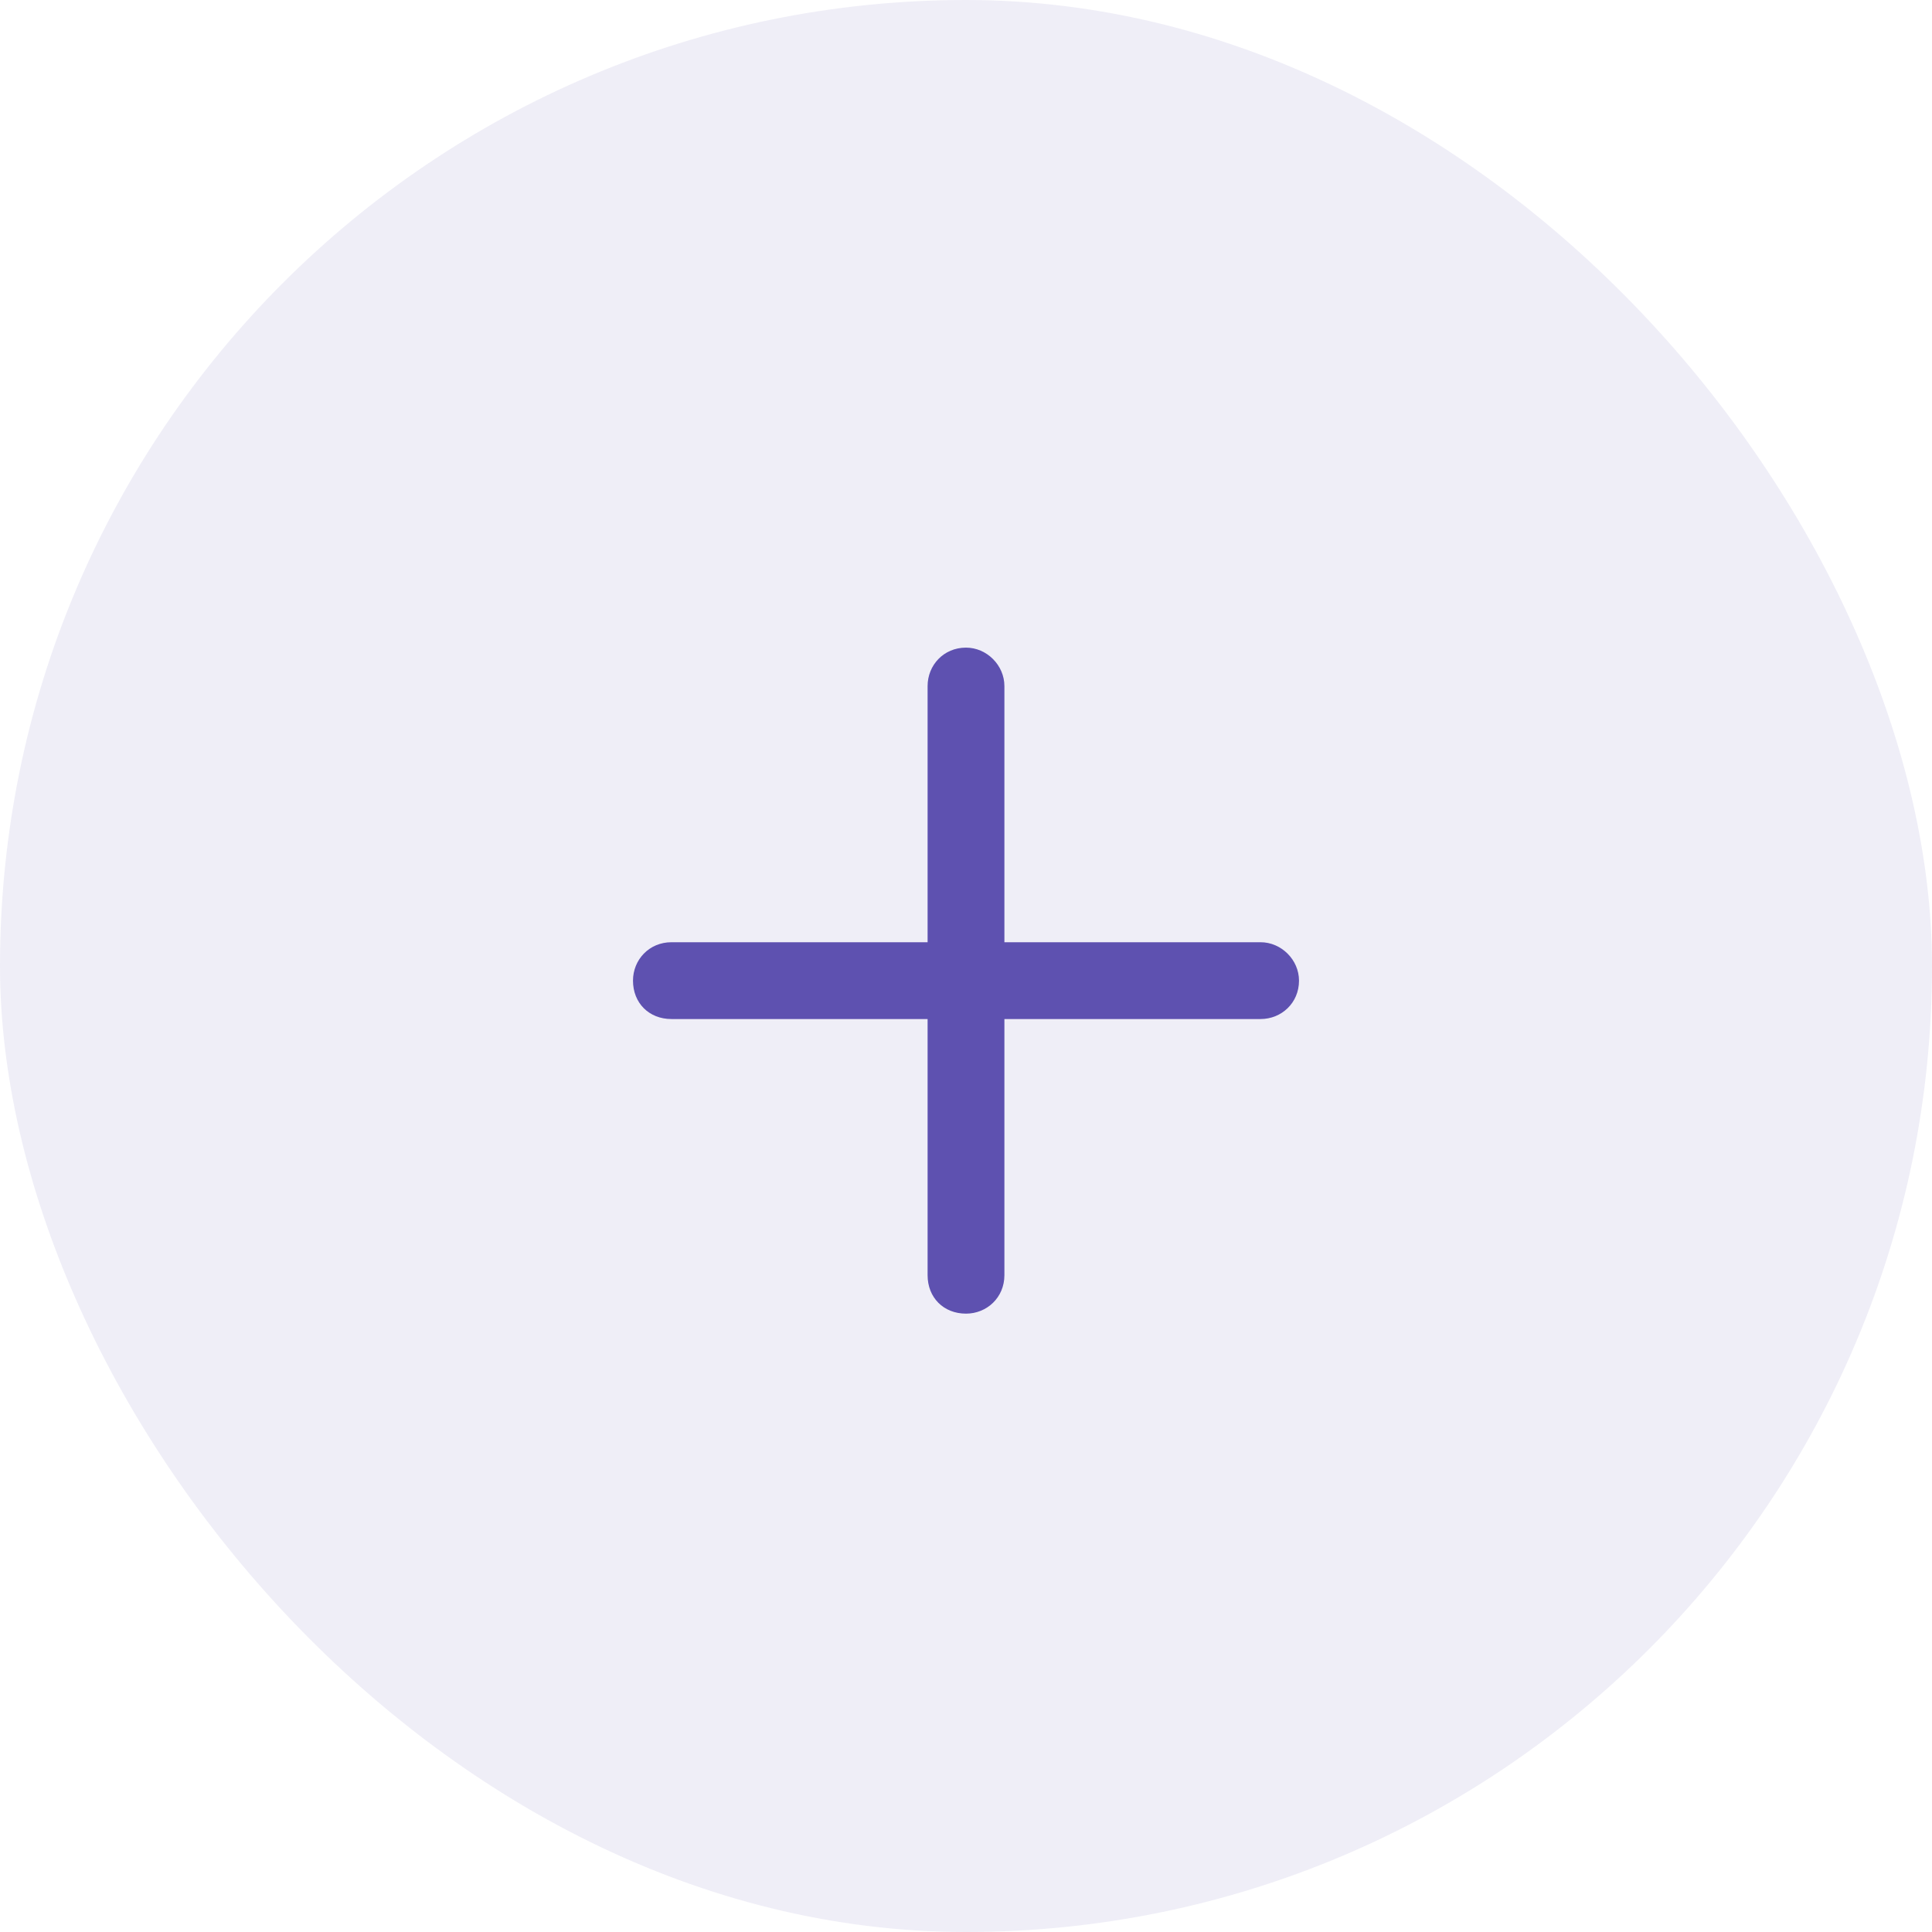
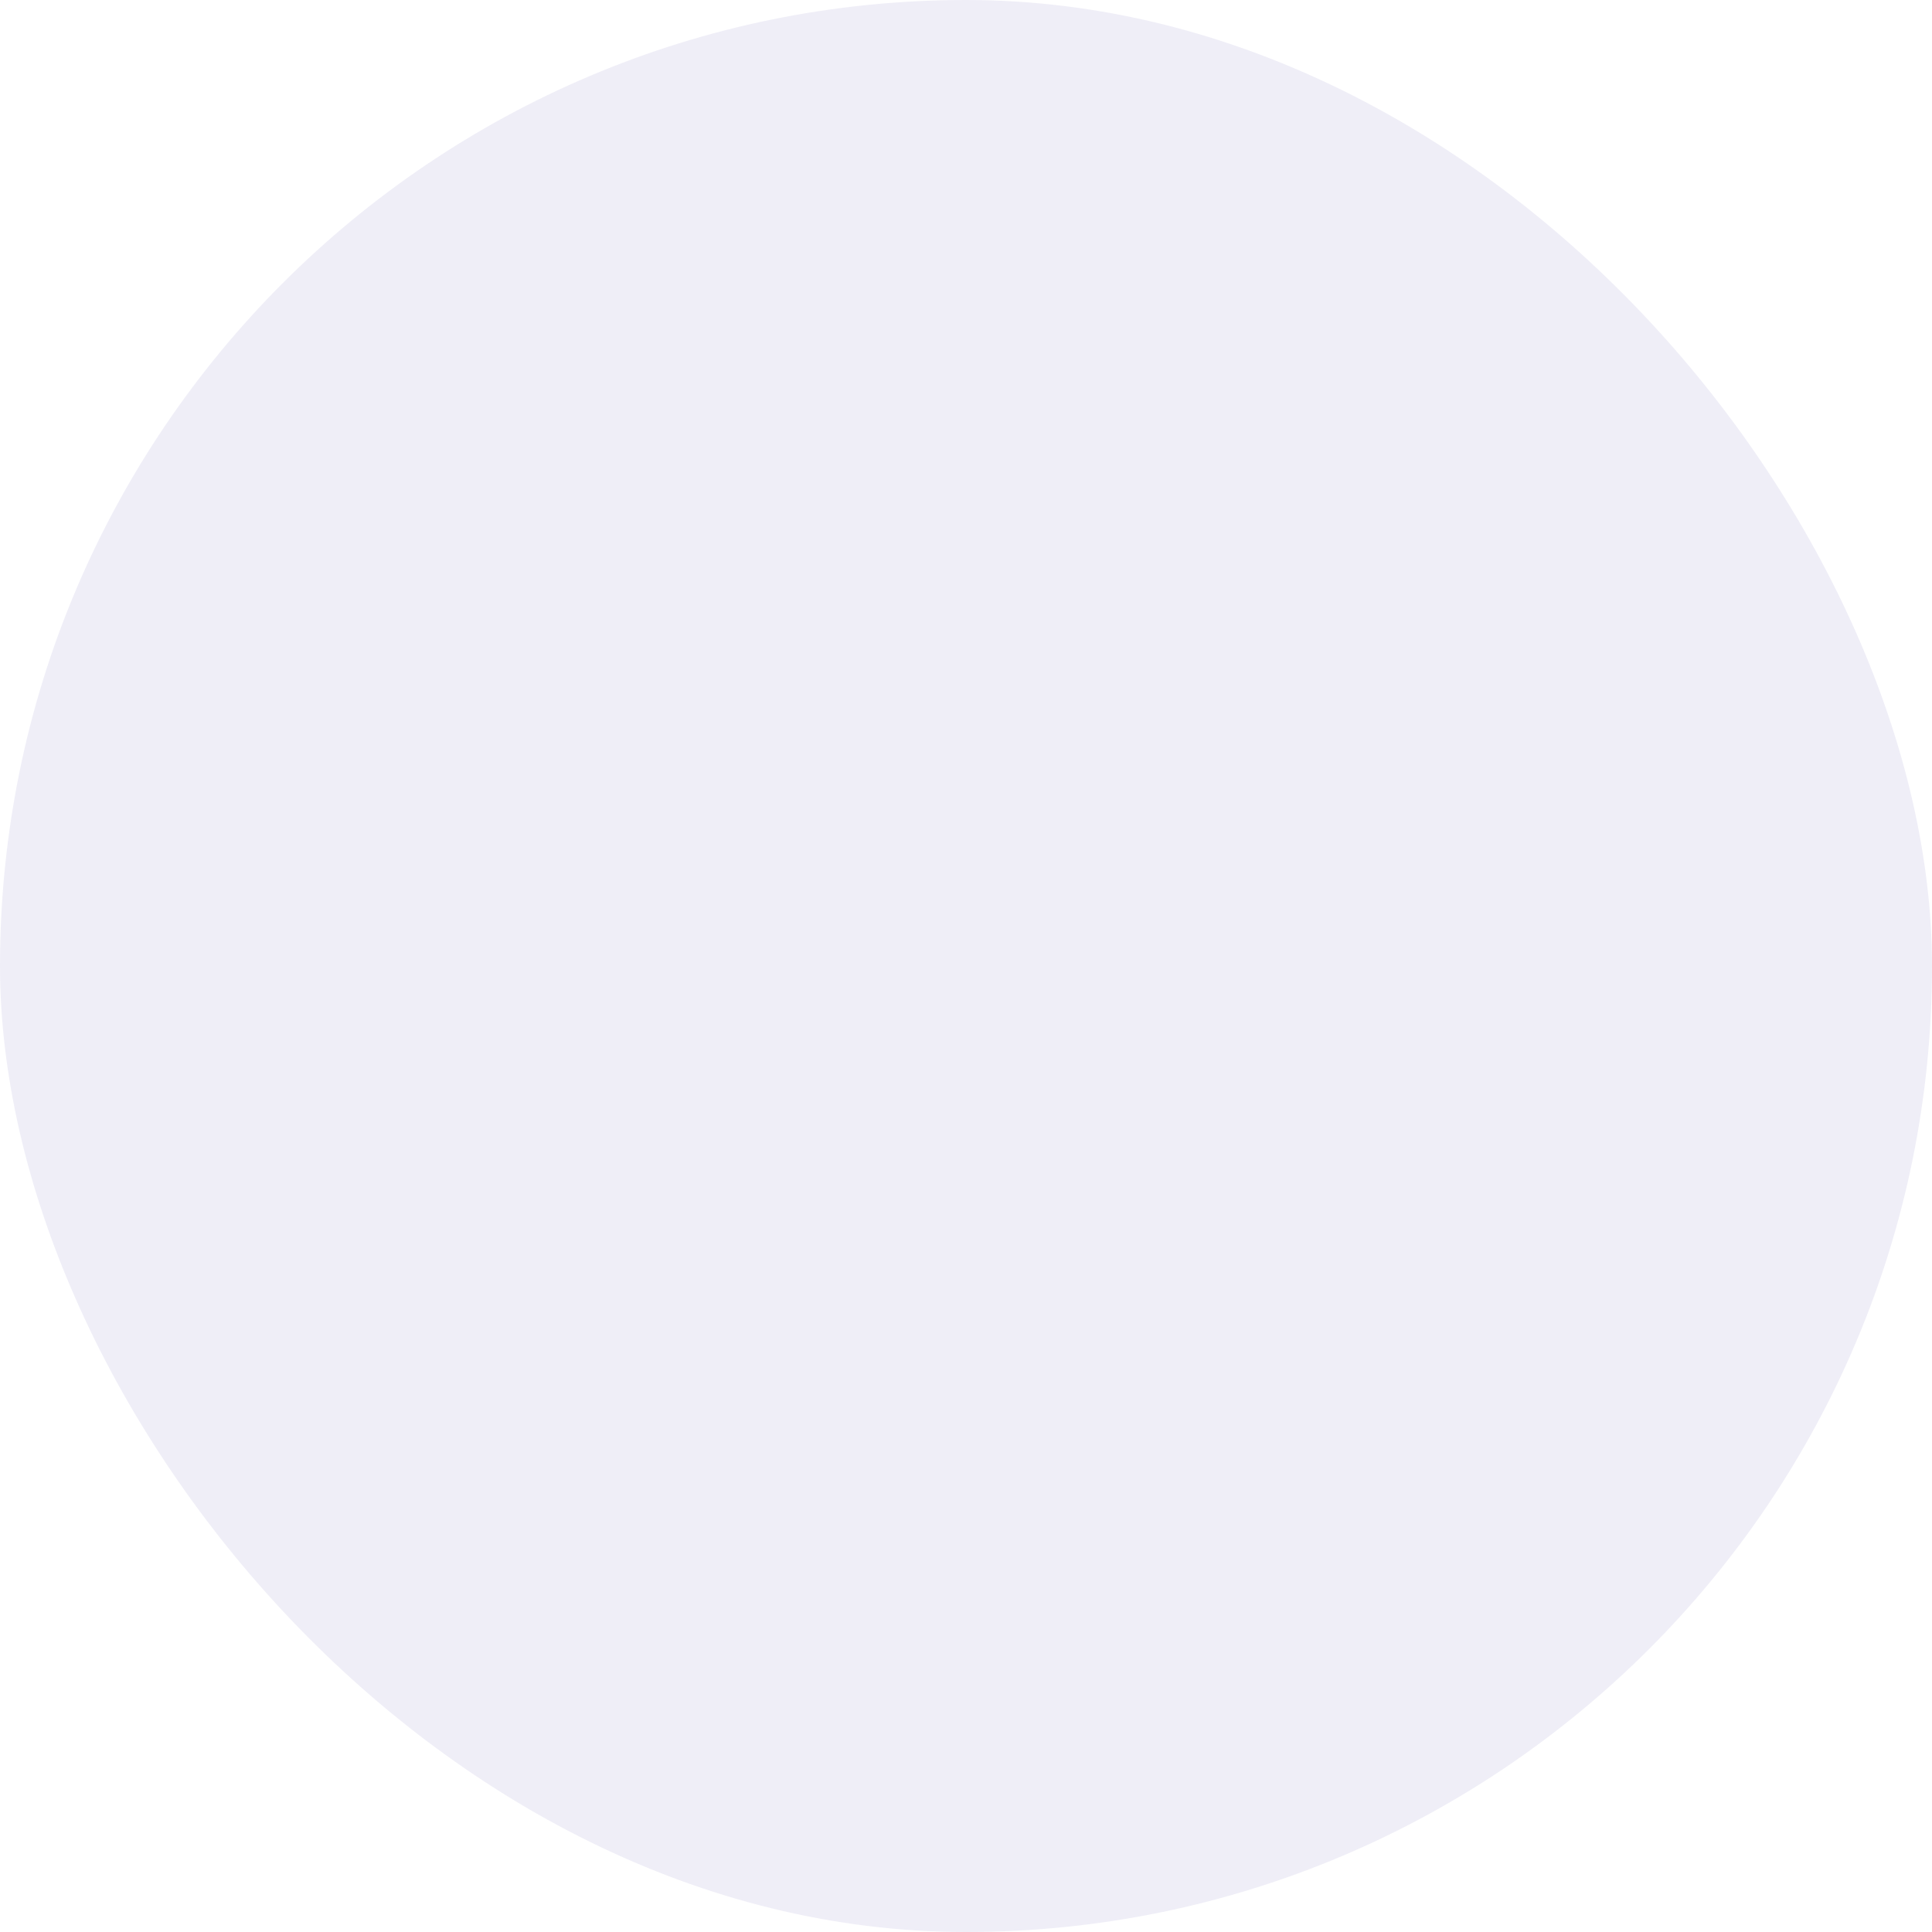
<svg xmlns="http://www.w3.org/2000/svg" width="33" height="33" viewBox="0 0 33 33" fill="none">
  <rect width="33" height="33" rx="16.5" fill="#5E51B0" fill-opacity="0.1" />
-   <path d="M17.156 11.719V16.094H21.531C21.887 16.094 22.188 16.395 22.188 16.75C22.188 17.133 21.887 17.406 21.531 17.406H17.156V21.781C17.156 22.164 16.855 22.438 16.5 22.438C16.117 22.438 15.844 22.164 15.844 21.781V17.406H11.469C11.086 17.406 10.812 17.133 10.812 16.75C10.812 16.395 11.086 16.094 11.469 16.094H15.844V11.719C15.844 11.363 16.117 11.062 16.5 11.062C16.855 11.062 17.156 11.363 17.156 11.719Z" fill="#5E51B0" />
</svg>